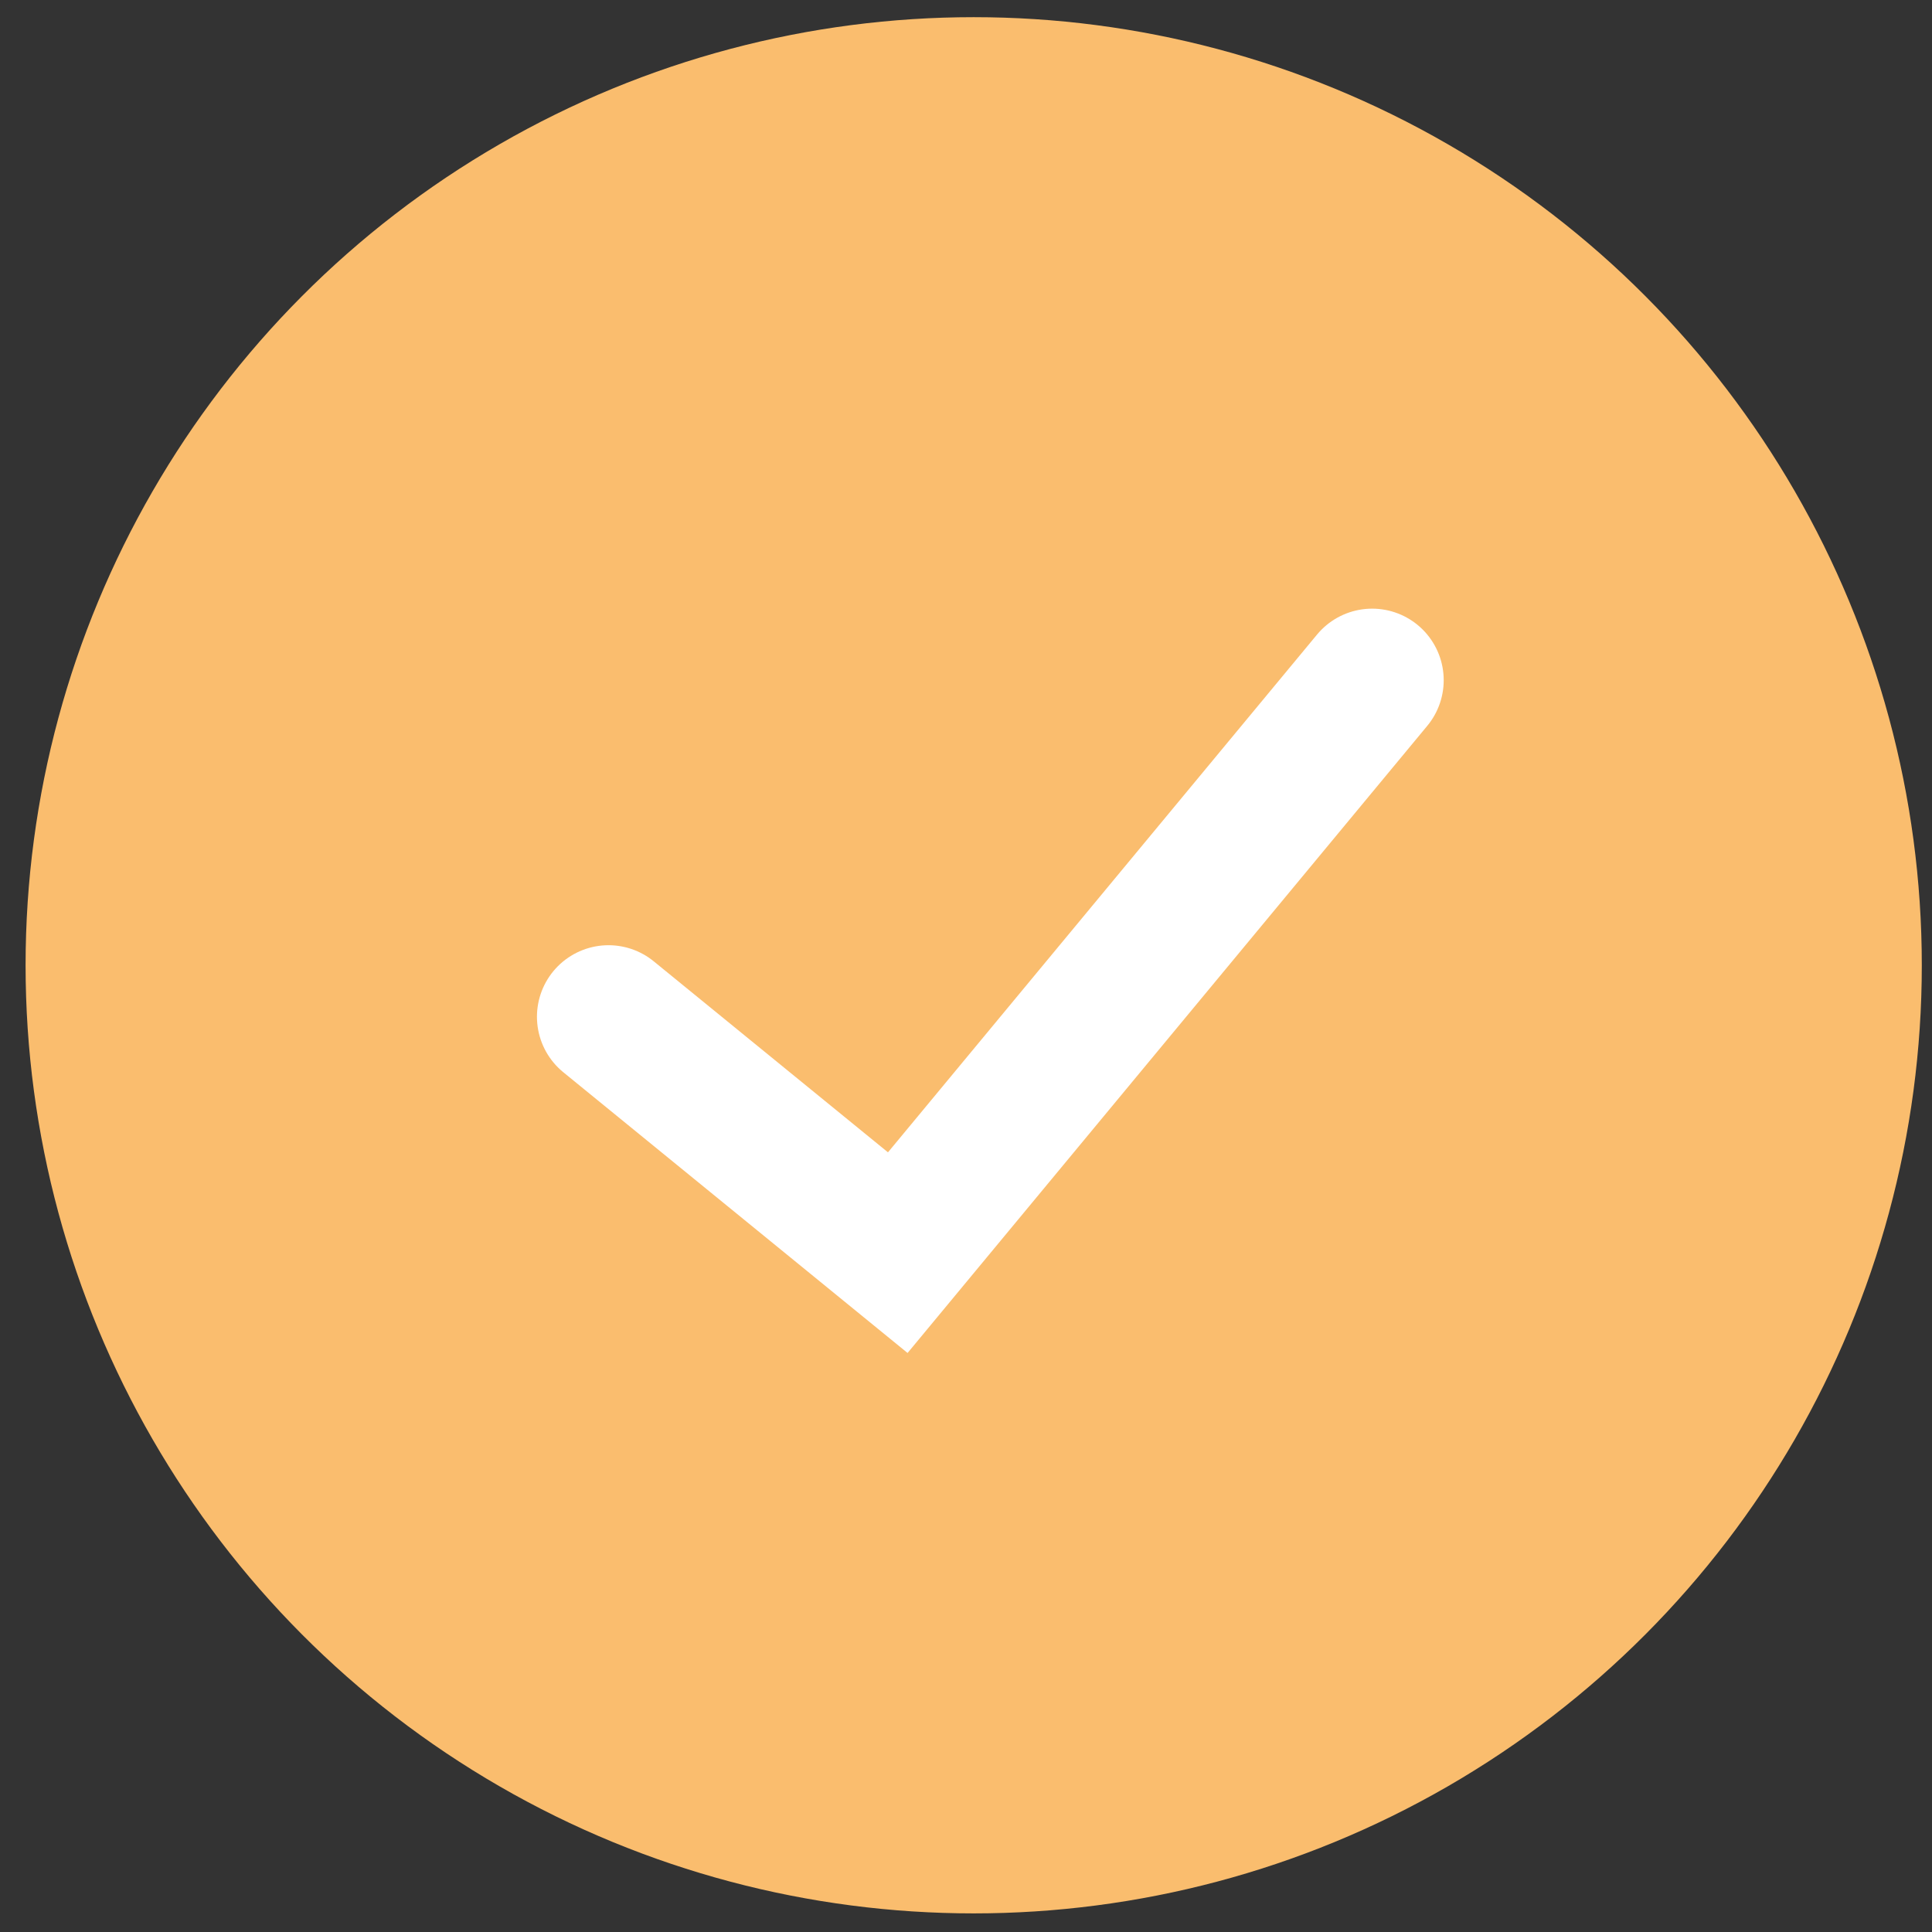
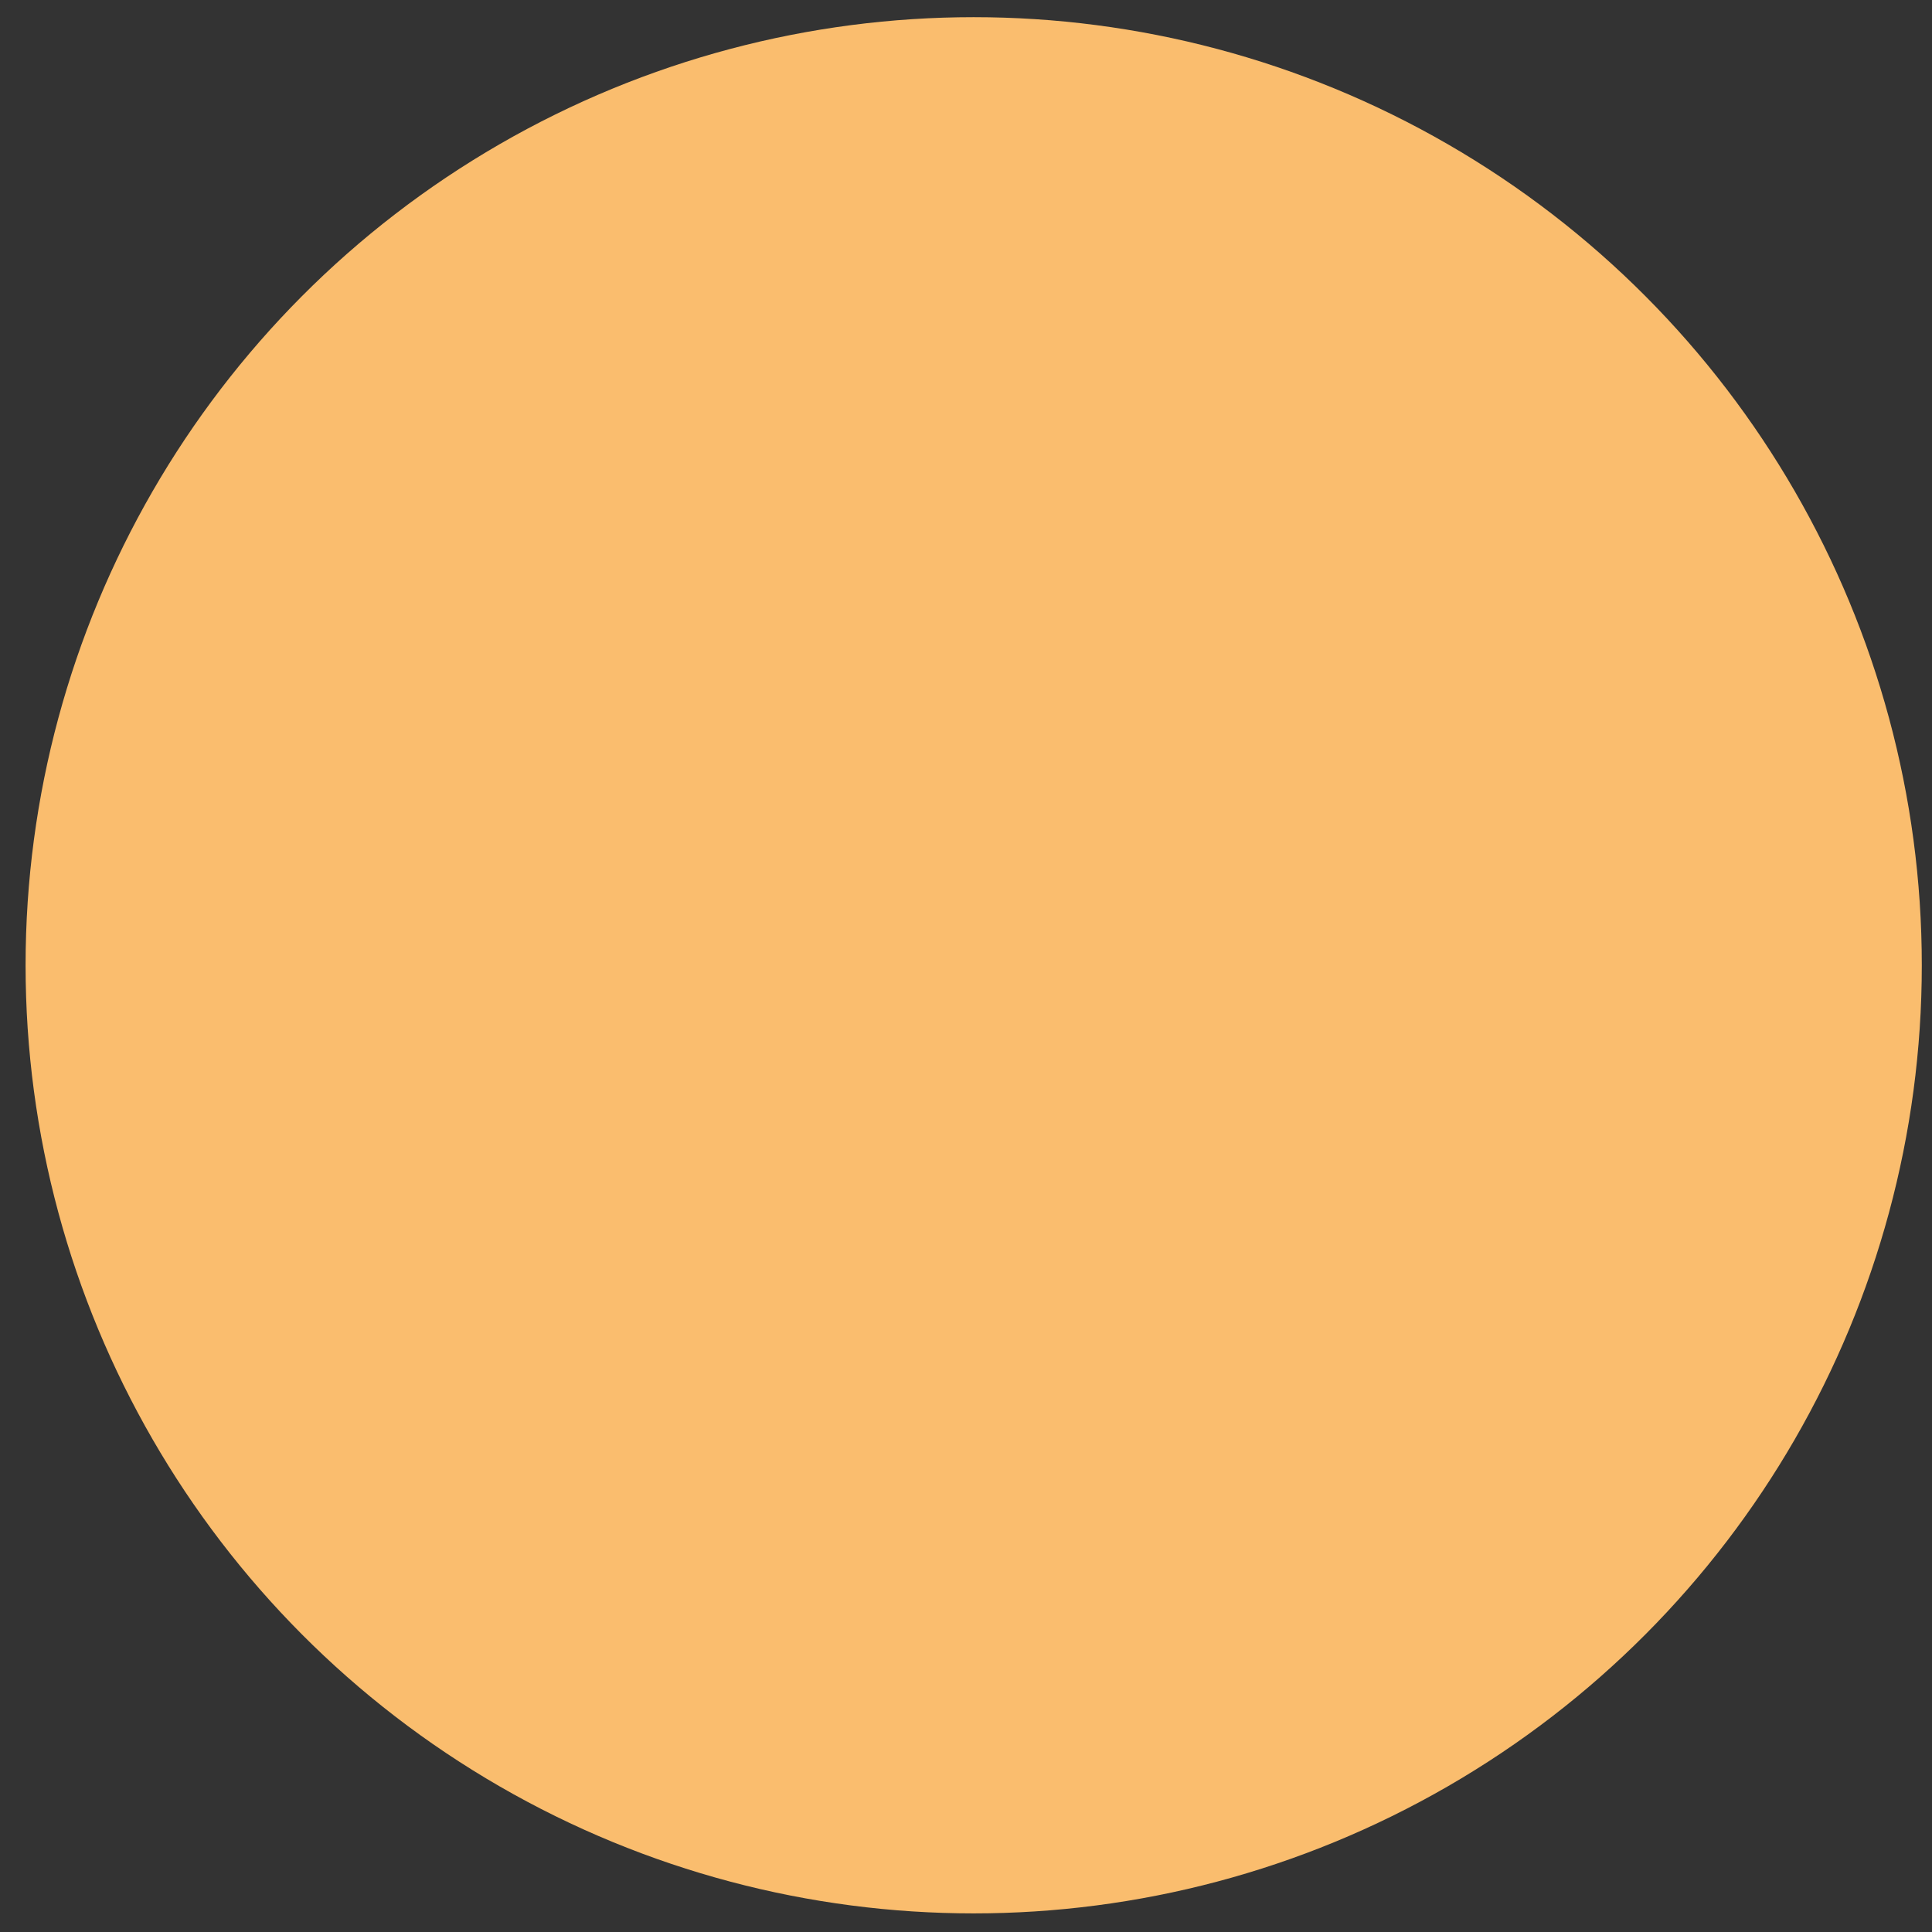
<svg xmlns="http://www.w3.org/2000/svg" width="54" height="54" viewBox="0 0 54 54" fill="none">
  <rect x="0" y="0" width="54" height="54" fill="#333333" stroke="none" />
  <circle cx="27.215" cy="26.98" r="26.5" fill="#FABD6E" />
-   <path d="M17.008 28.419L25.093 35.012L38.352 19.012" stroke="white" stroke-width="4" stroke-linecap="round" />
</svg>